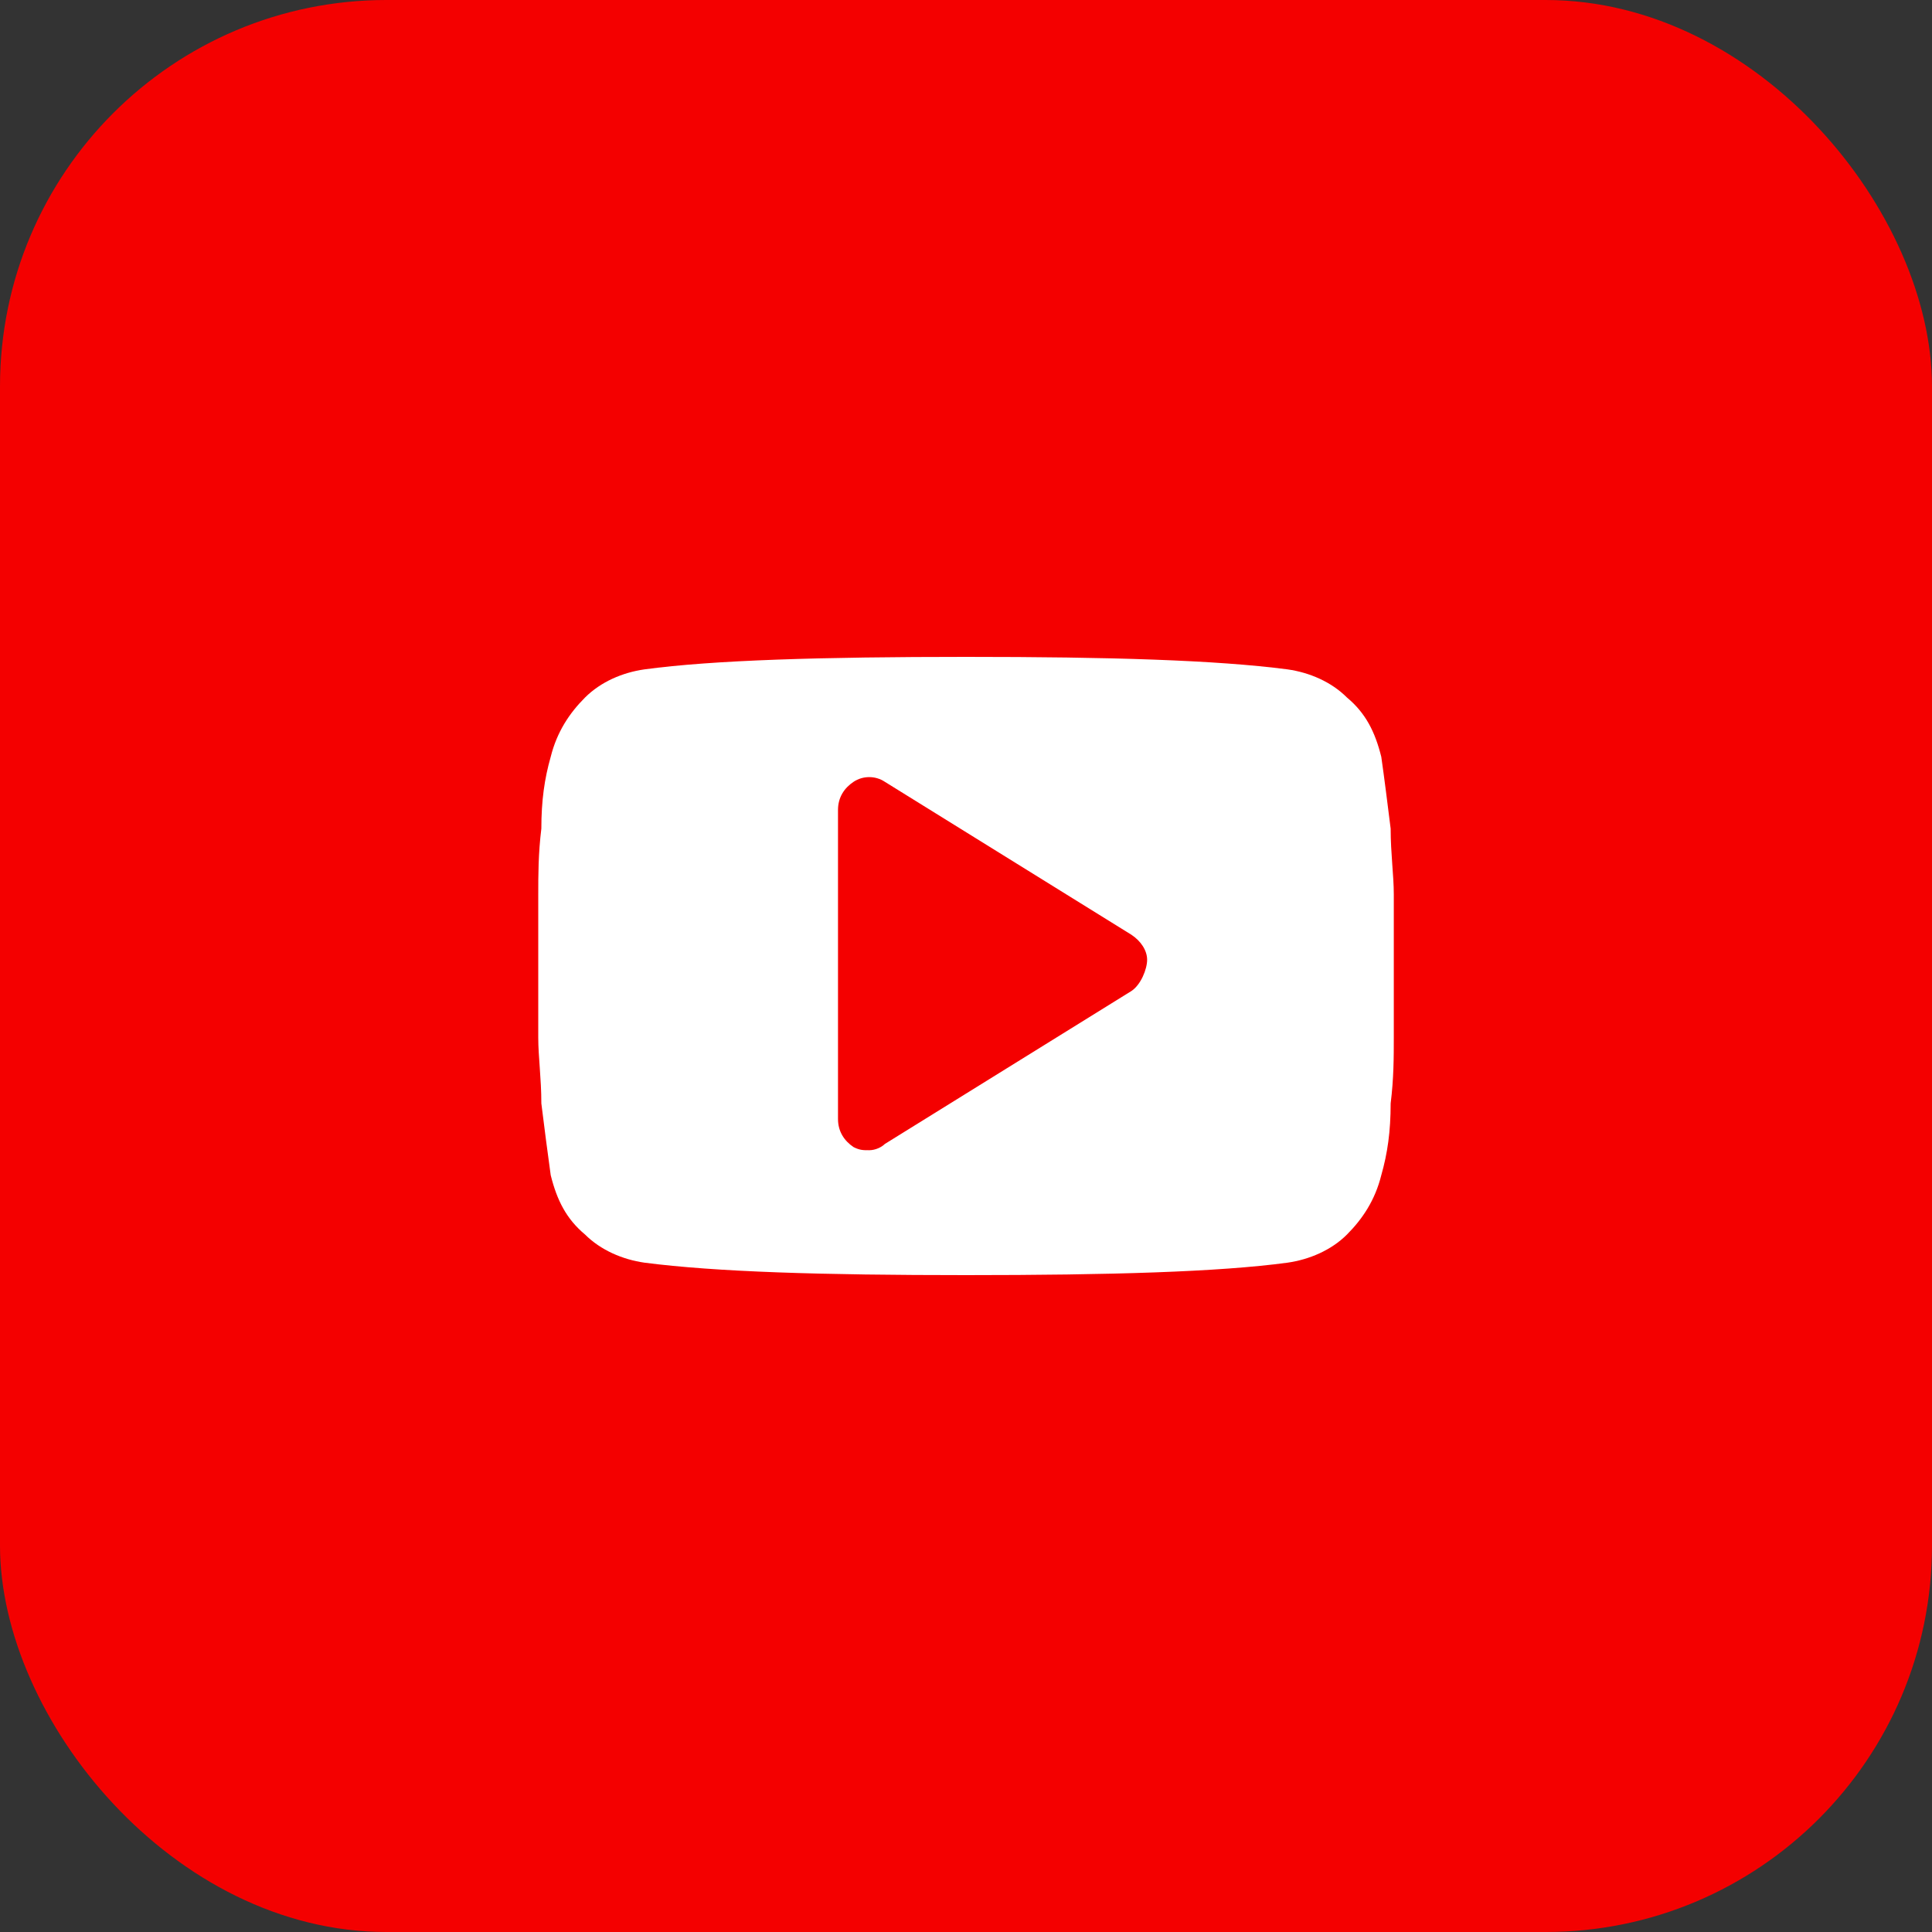
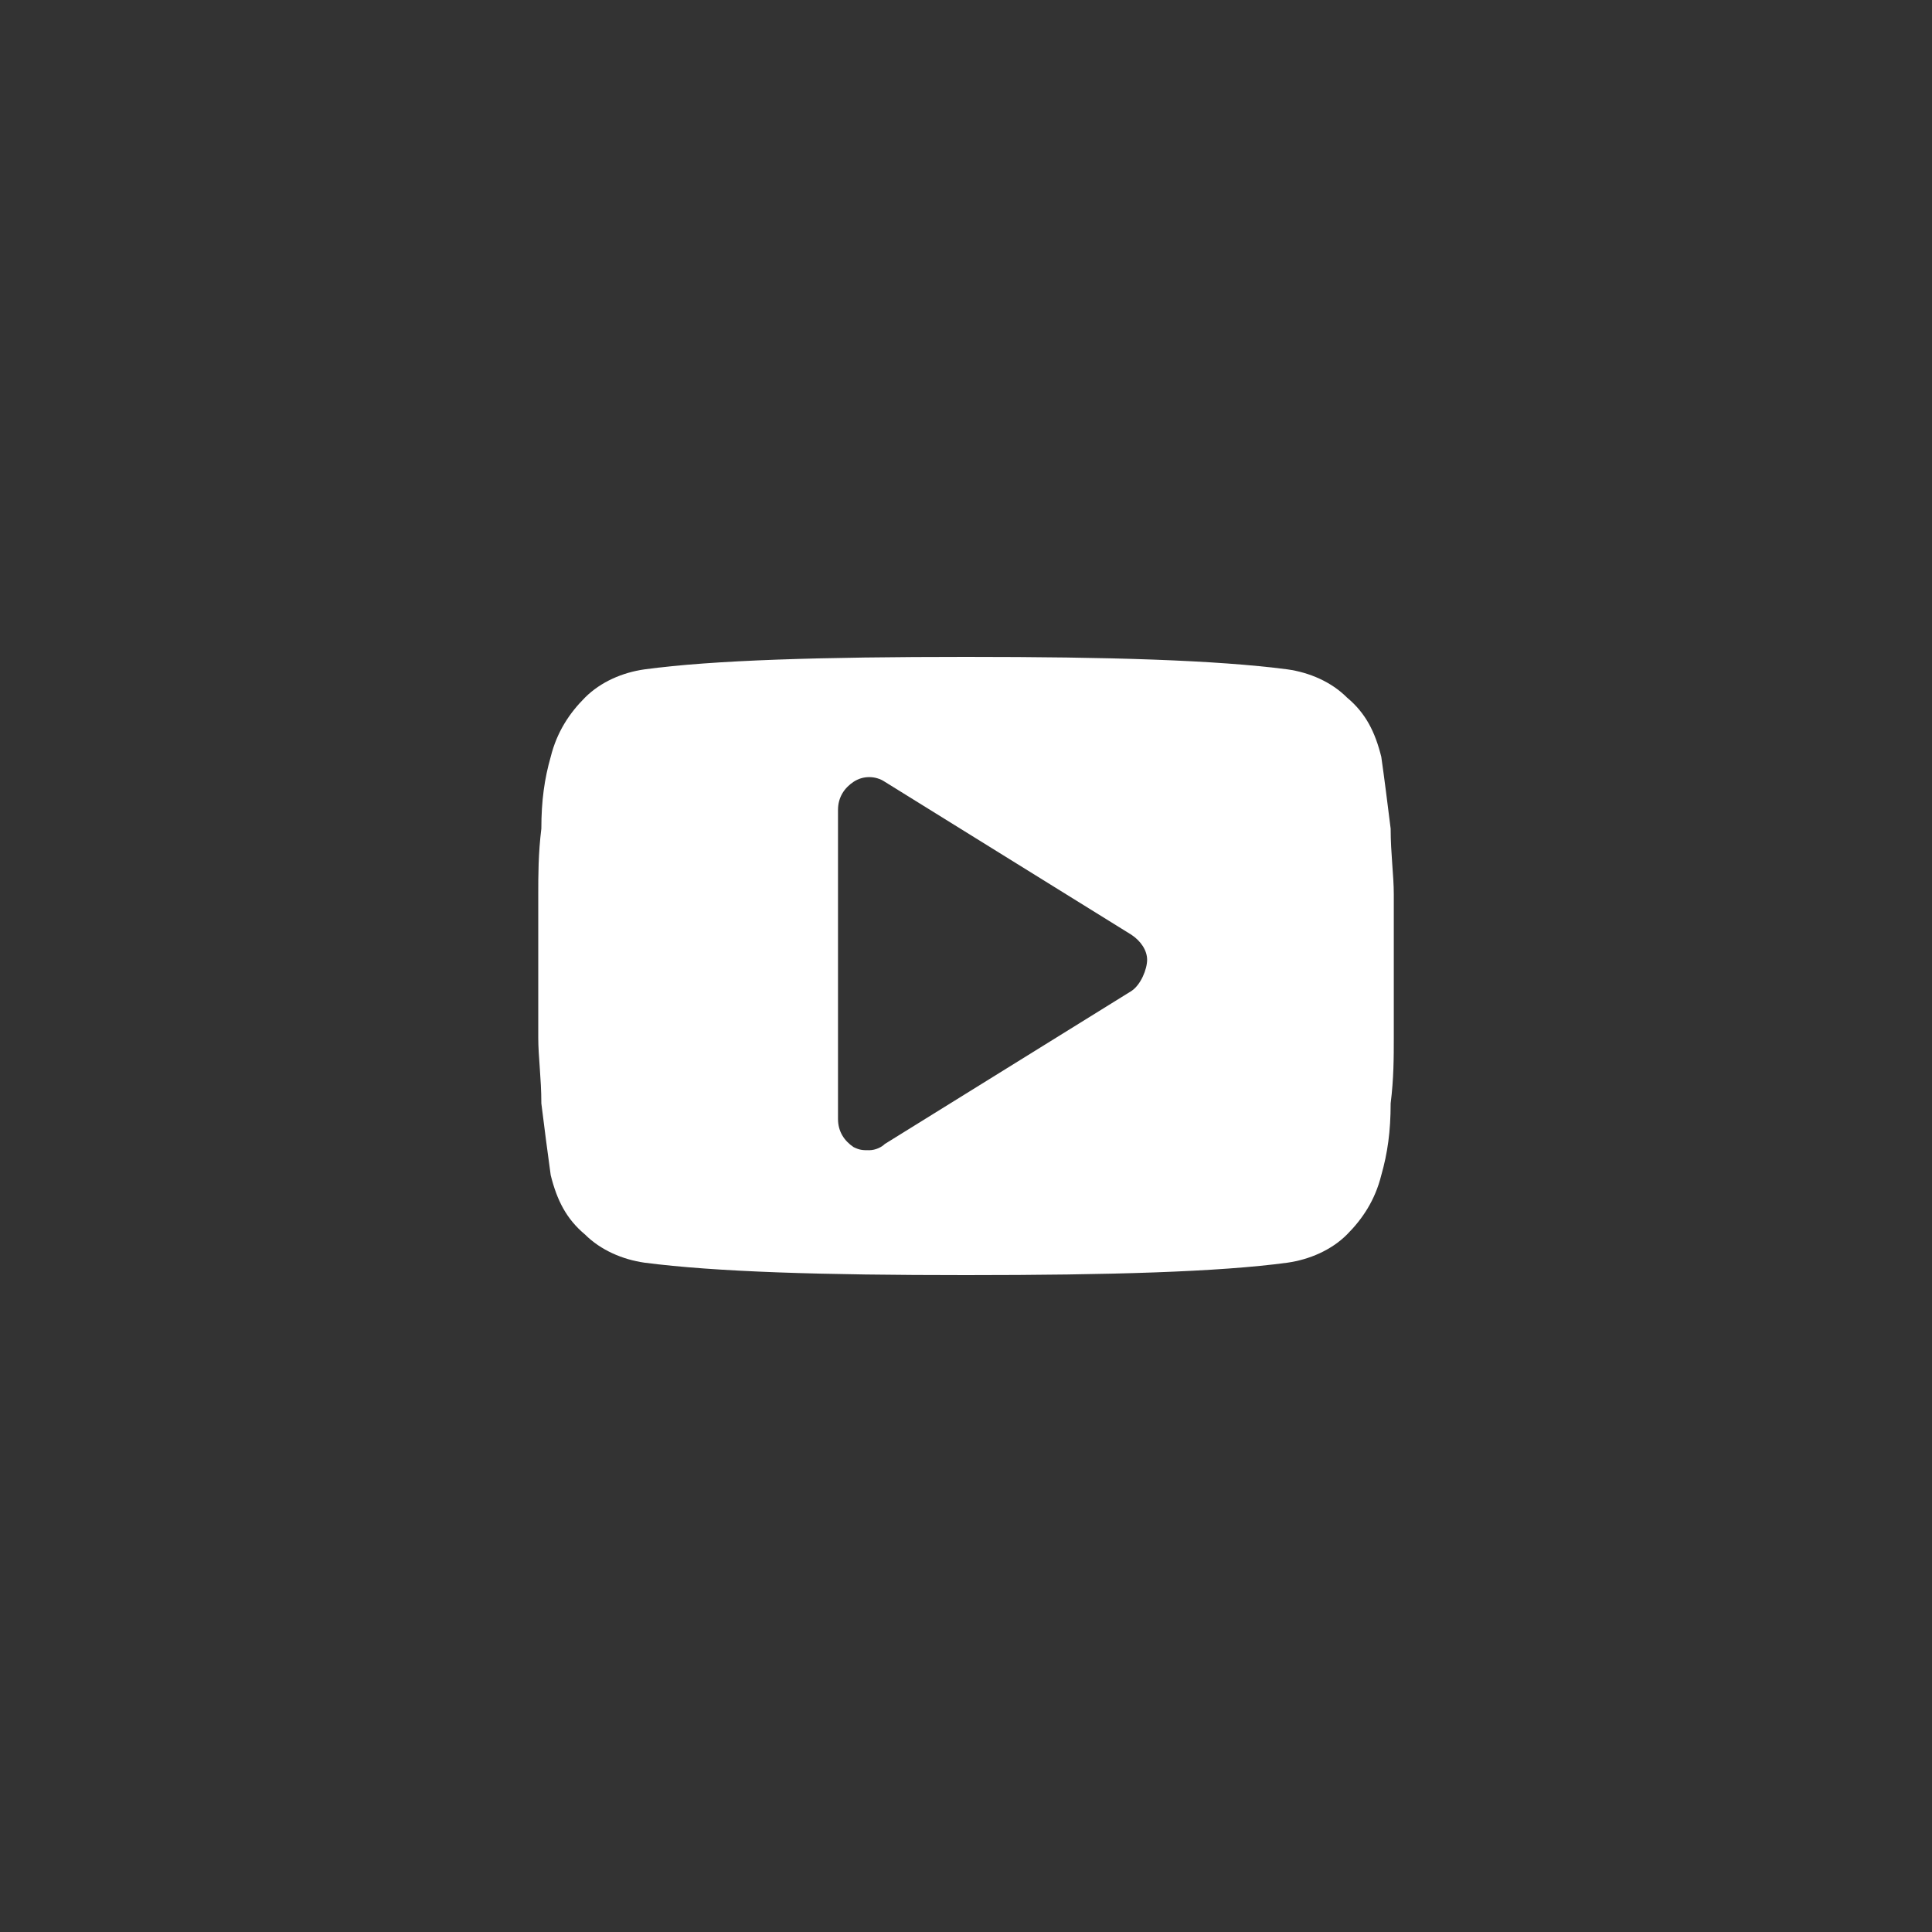
<svg xmlns="http://www.w3.org/2000/svg" width="40" height="40" viewBox="0 0 40 40" fill="none">
  <rect x="0" y="0" width="40" height="40" fill="#333333" stroke="none" />
-   <rect width="40" height="40" rx="8" fill="#F40000" />
  <path d="M28.857 18.513C28.857 18.125 28.792 17.673 28.792 17.156C28.727 16.639 28.663 16.121 28.598 15.669C28.469 15.152 28.275 14.764 27.887 14.441C27.564 14.117 27.111 13.923 26.659 13.859C25.172 13.665 22.974 13.6 20 13.6C17.026 13.6 14.764 13.665 13.341 13.859C12.889 13.923 12.437 14.117 12.113 14.441C11.79 14.764 11.531 15.152 11.402 15.669C11.273 16.121 11.208 16.574 11.208 17.156C11.144 17.673 11.144 18.125 11.144 18.513C11.144 18.901 11.144 19.354 11.144 20C11.144 20.647 11.144 21.164 11.144 21.487C11.144 21.875 11.208 22.327 11.208 22.845C11.273 23.362 11.338 23.879 11.402 24.331C11.531 24.849 11.725 25.236 12.113 25.56C12.437 25.883 12.889 26.077 13.341 26.142C14.828 26.335 17.026 26.4 20 26.4C22.974 26.4 25.236 26.335 26.659 26.142C27.111 26.077 27.564 25.883 27.887 25.56C28.21 25.236 28.469 24.849 28.598 24.331C28.727 23.879 28.792 23.426 28.792 22.845C28.857 22.327 28.857 21.875 28.857 21.487C28.857 21.099 28.857 20.647 28.857 20C28.857 19.354 28.857 18.837 28.857 18.513ZM23.426 20.517L18.319 23.685C18.255 23.75 18.125 23.814 17.996 23.814C17.867 23.814 17.802 23.814 17.673 23.75C17.479 23.62 17.35 23.426 17.35 23.168V16.768C17.35 16.509 17.479 16.315 17.673 16.186C17.867 16.057 18.125 16.057 18.319 16.186L23.426 19.354C23.62 19.483 23.75 19.677 23.75 19.871C23.75 20.065 23.62 20.388 23.426 20.517Z" fill="white" />
</svg>